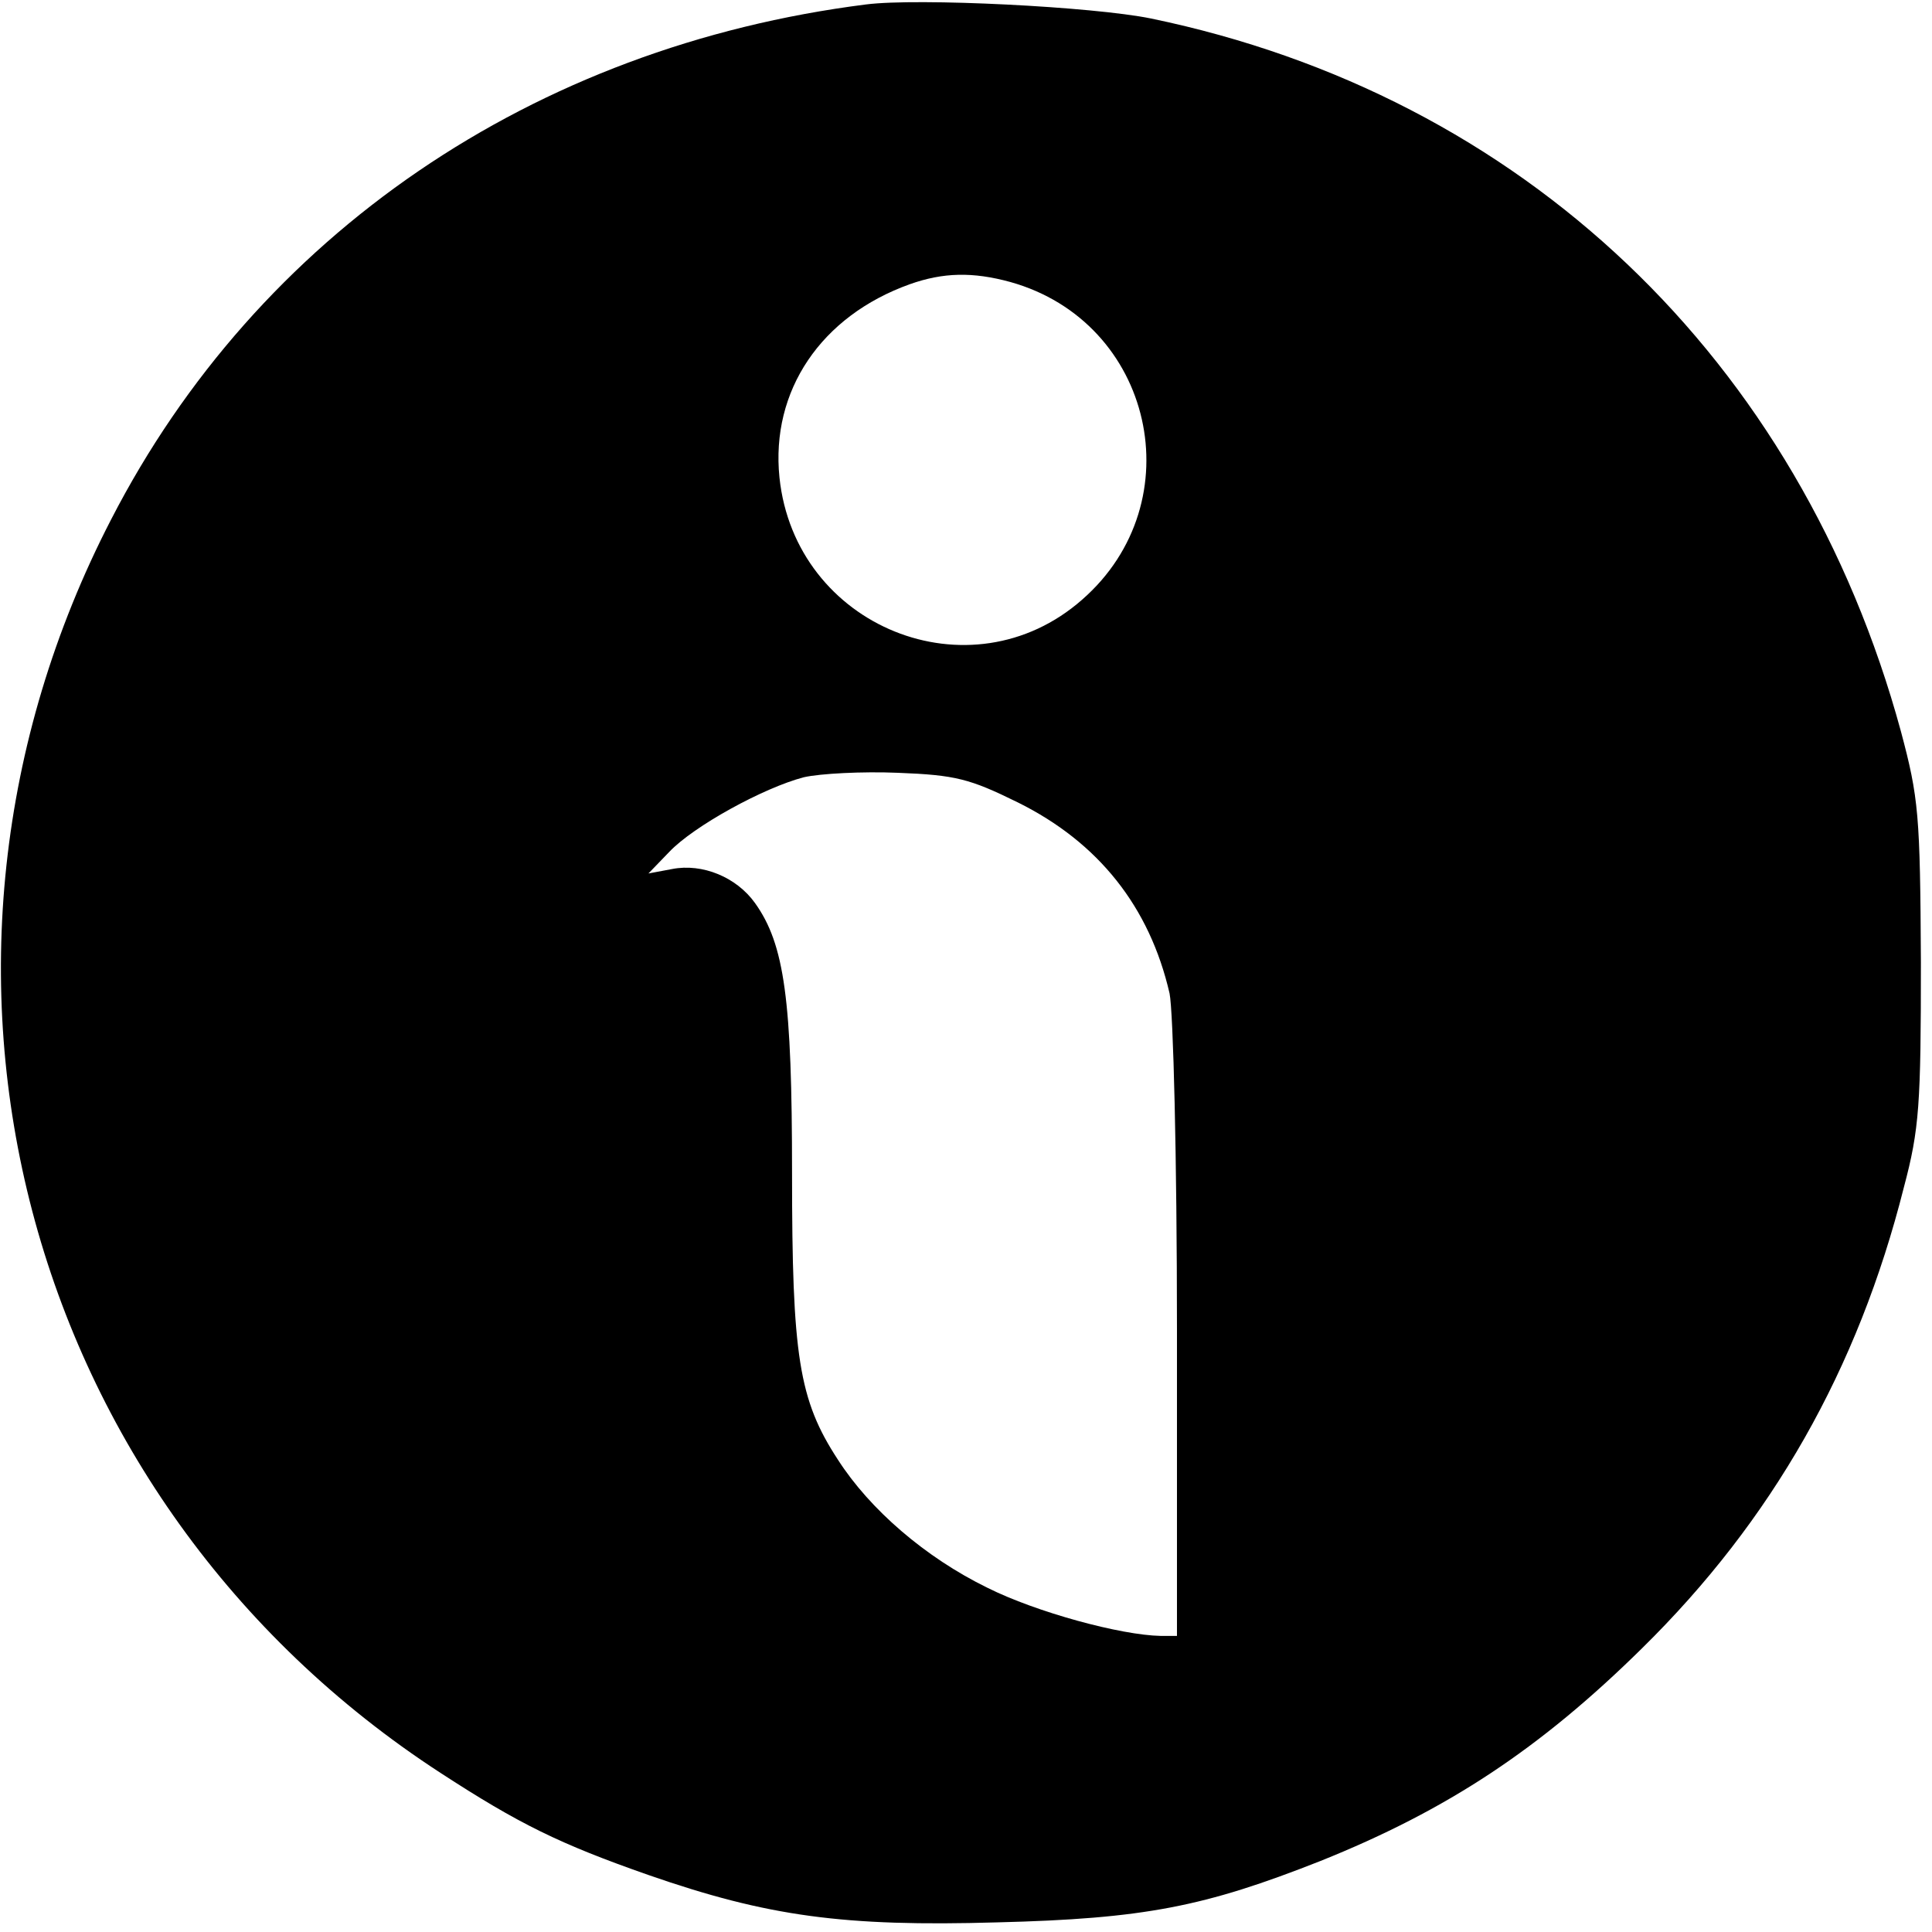
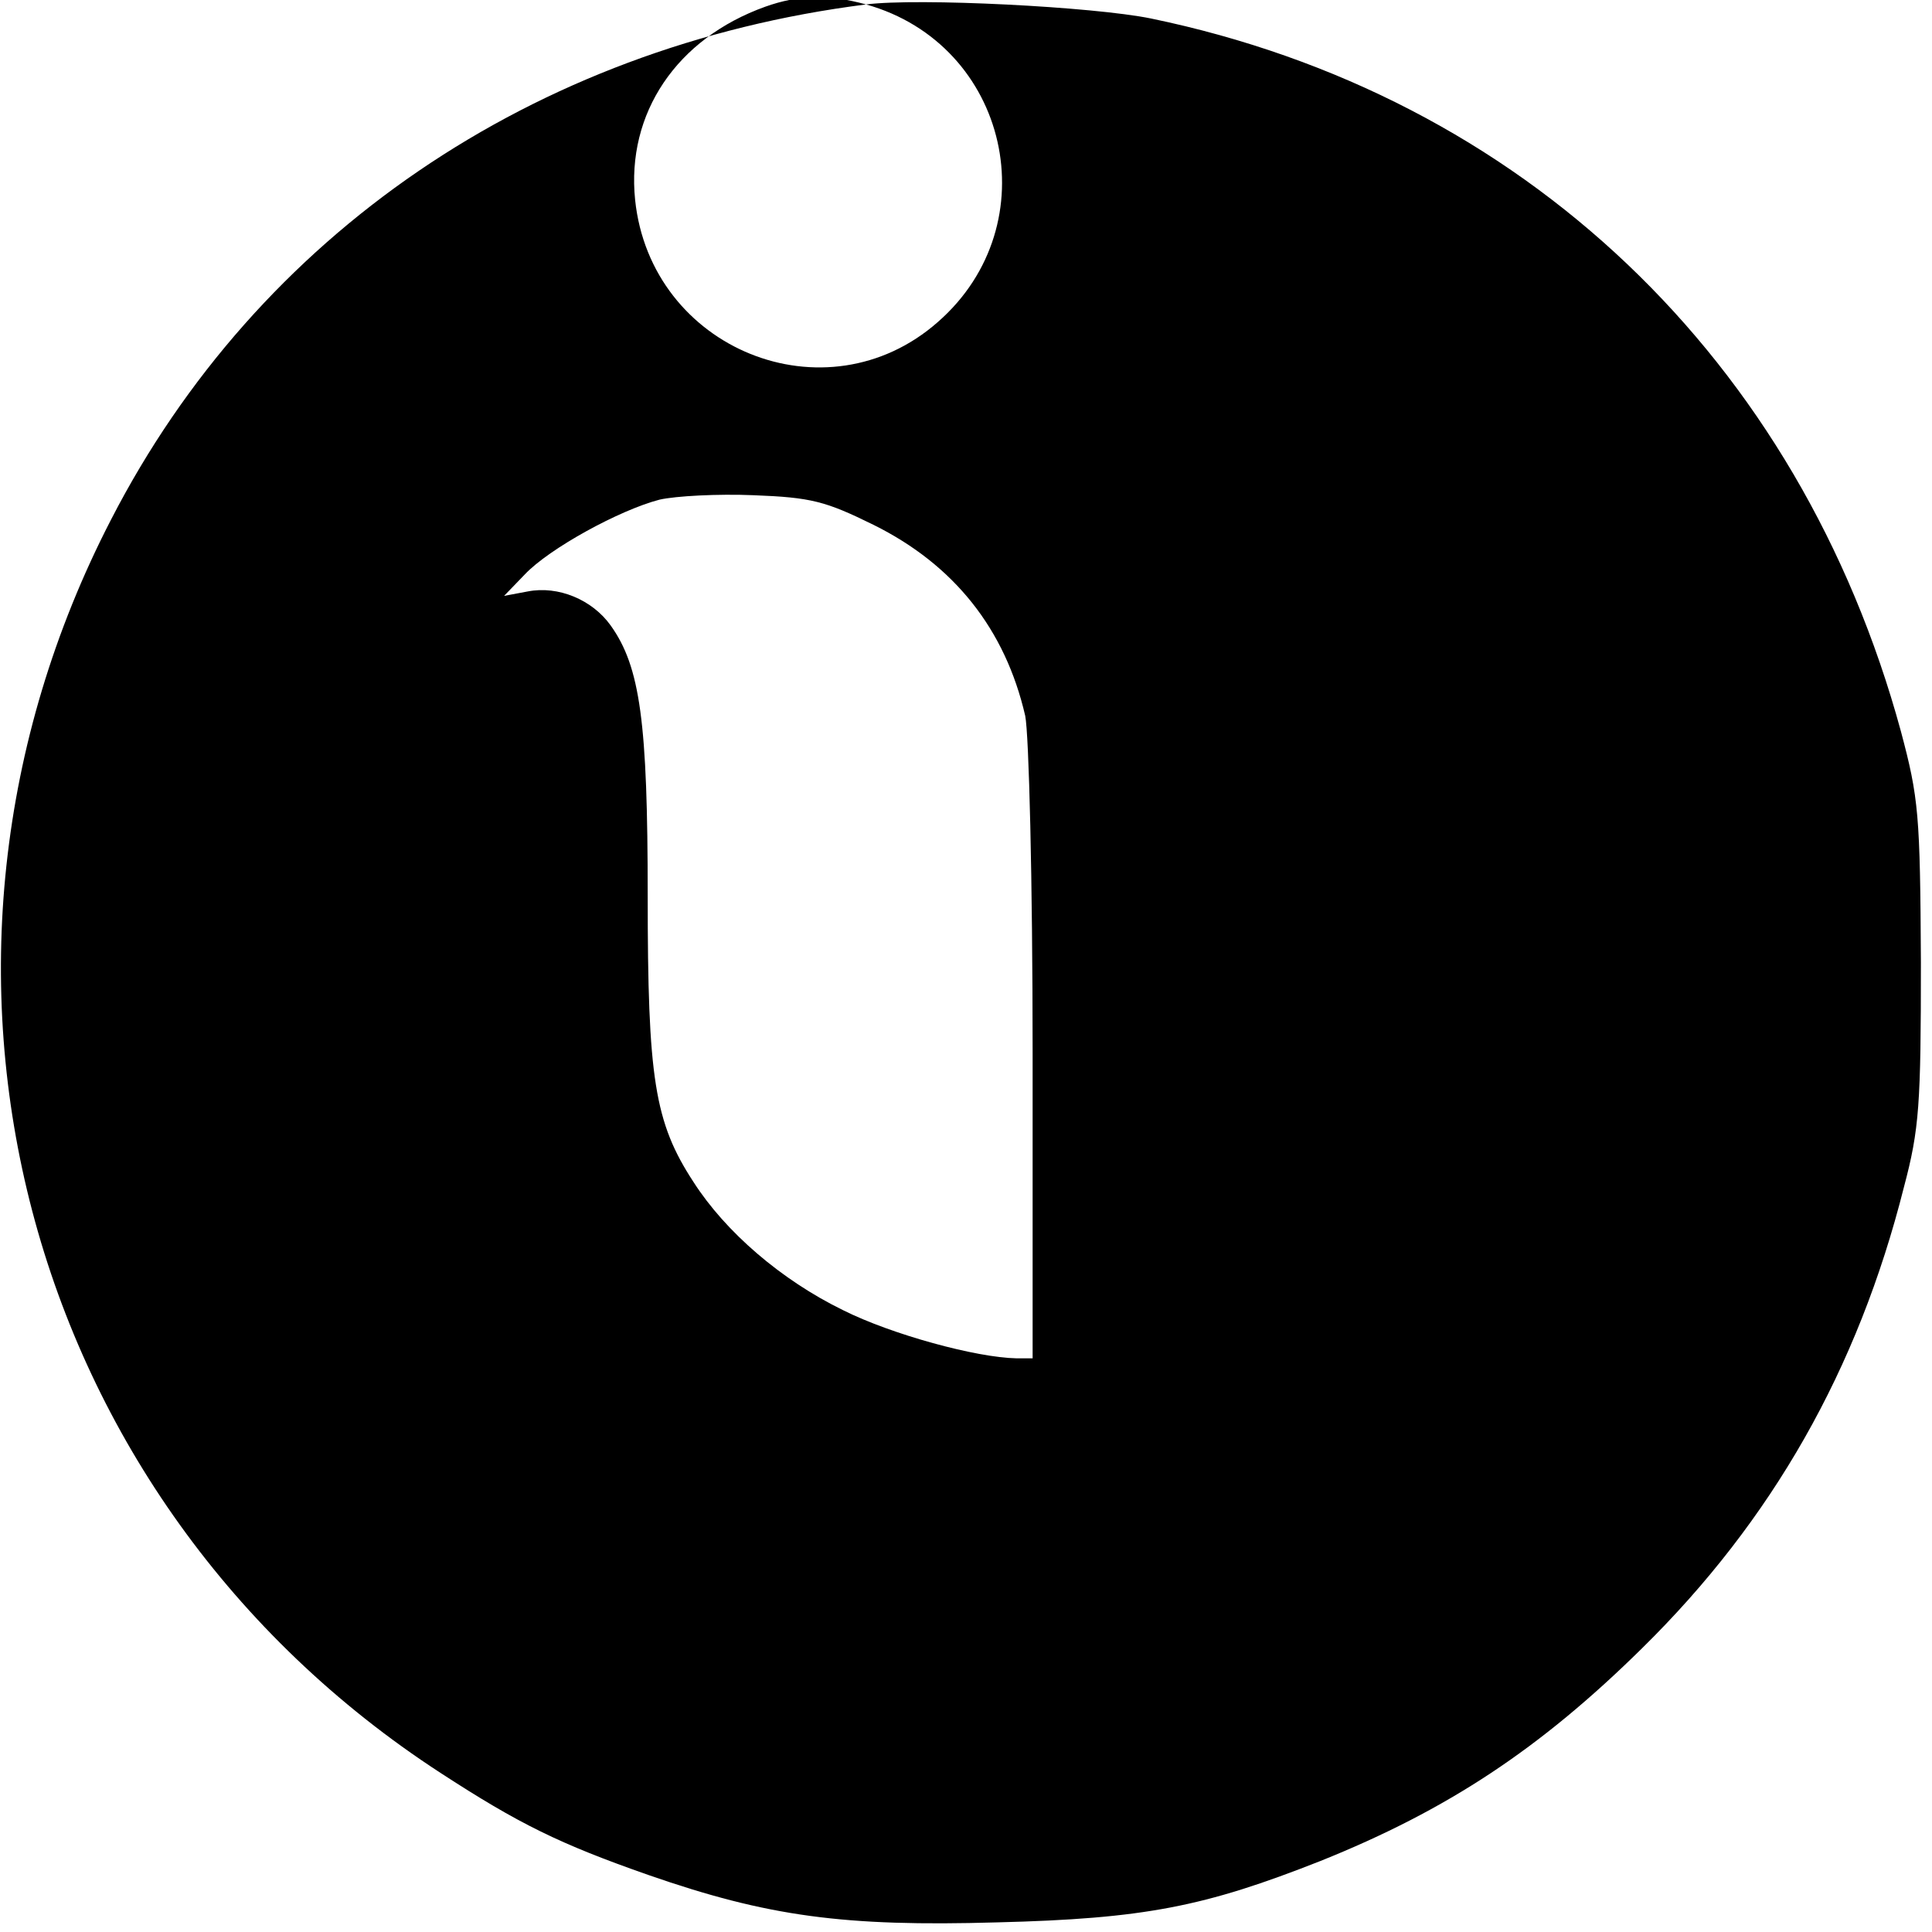
<svg xmlns="http://www.w3.org/2000/svg" version="1.0" width="261pt" height="261pt" viewBox="0 0 261 261" preserveAspectRatio="xMidYMid meet">
  <g transform="translate(0,261) scale(0.1,-0.1)" fill="#000000" stroke="none">
-     <path d="M1170 2604 c-450 -57 -822 -311 -1020 -696 -311 -602 -121 -1325 445 -1693 106 -69 161 -96 281 -138 161 -56 264 -70 471 -64 199 5 280 21 437 83 172 69 297 152 434 287 176 173 292 377 354 623 21 79 23 112 23 304 -1 200 -3 222 -27 312 -137 503 -511 859 -1013 963 -78 16 -315 28 -385 19z m195 -375 c193 -54 248 -297 97 -429 -151 -133 -388 -37 -409 165 -12 117 56 218 176 261 45 16 85 17 136 3z m10 -703 c109 -54 178 -141 205 -258 5 -25 10 -220 10 -455 l0 -413 -22 0 c-54 1 -168 32 -234 65 -84 41 -159 106 -202 173 -53 81 -62 140 -62 387 0 234 -10 309 -50 365 -25 35 -71 54 -112 46 l-32 -6 28 29 c33 35 128 87 182 101 22 5 79 8 127 6 78 -3 97 -8 162 -40z" />
+     <path d="M1170 2604 c-450 -57 -822 -311 -1020 -696 -311 -602 -121 -1325 445 -1693 106 -69 161 -96 281 -138 161 -56 264 -70 471 -64 199 5 280 21 437 83 172 69 297 152 434 287 176 173 292 377 354 623 21 79 23 112 23 304 -1 200 -3 222 -27 312 -137 503 -511 859 -1013 963 -78 16 -315 28 -385 19z c193 -54 248 -297 97 -429 -151 -133 -388 -37 -409 165 -12 117 56 218 176 261 45 16 85 17 136 3z m10 -703 c109 -54 178 -141 205 -258 5 -25 10 -220 10 -455 l0 -413 -22 0 c-54 1 -168 32 -234 65 -84 41 -159 106 -202 173 -53 81 -62 140 -62 387 0 234 -10 309 -50 365 -25 35 -71 54 -112 46 l-32 -6 28 29 c33 35 128 87 182 101 22 5 79 8 127 6 78 -3 97 -8 162 -40z" />
  </g>
</svg>